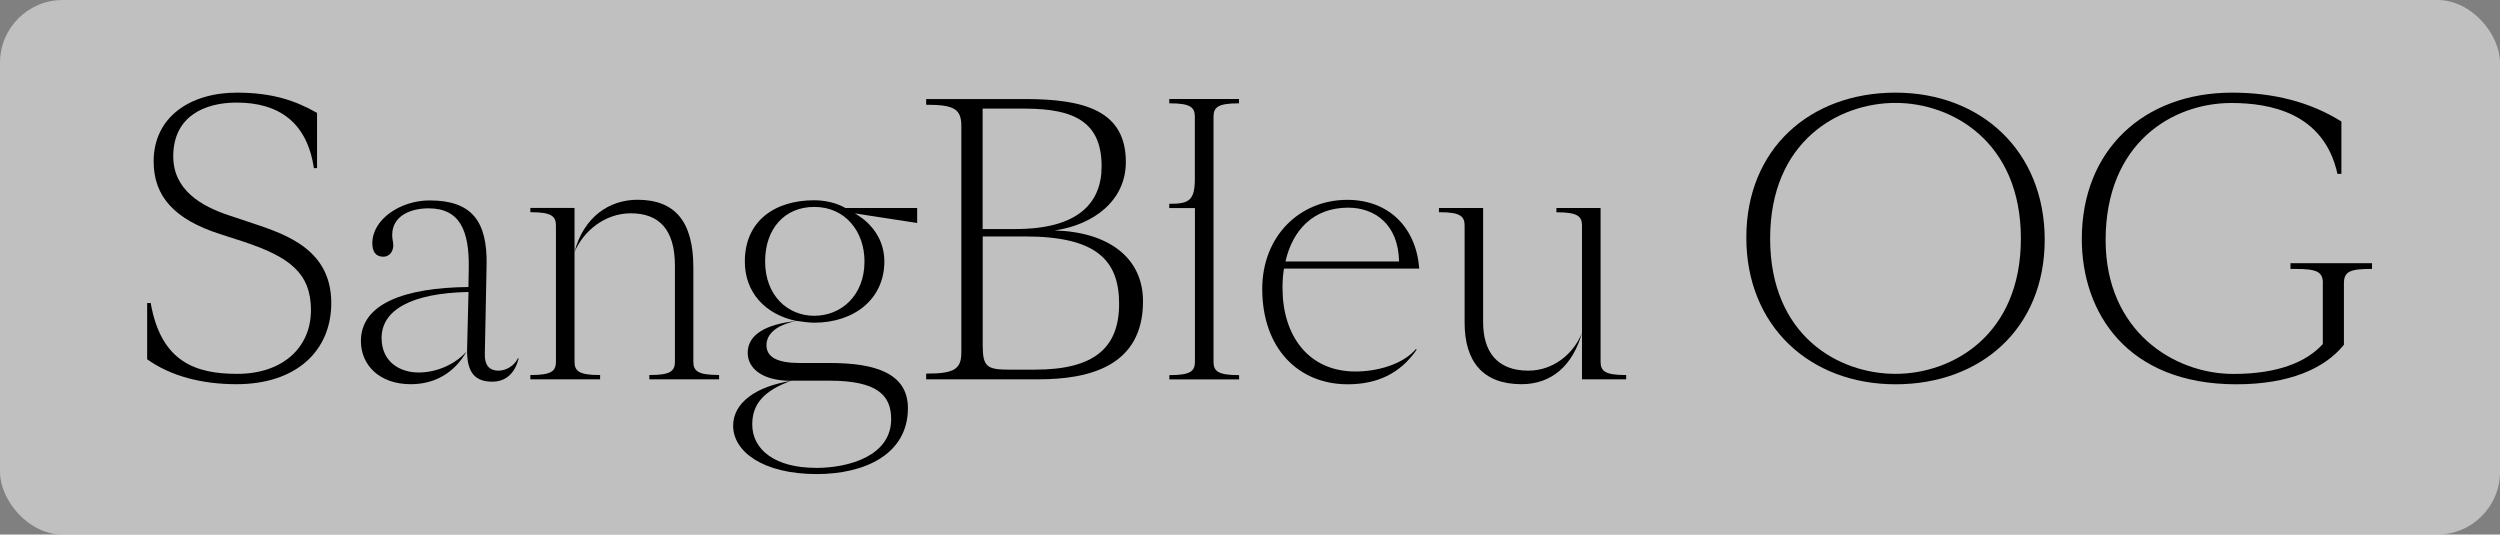
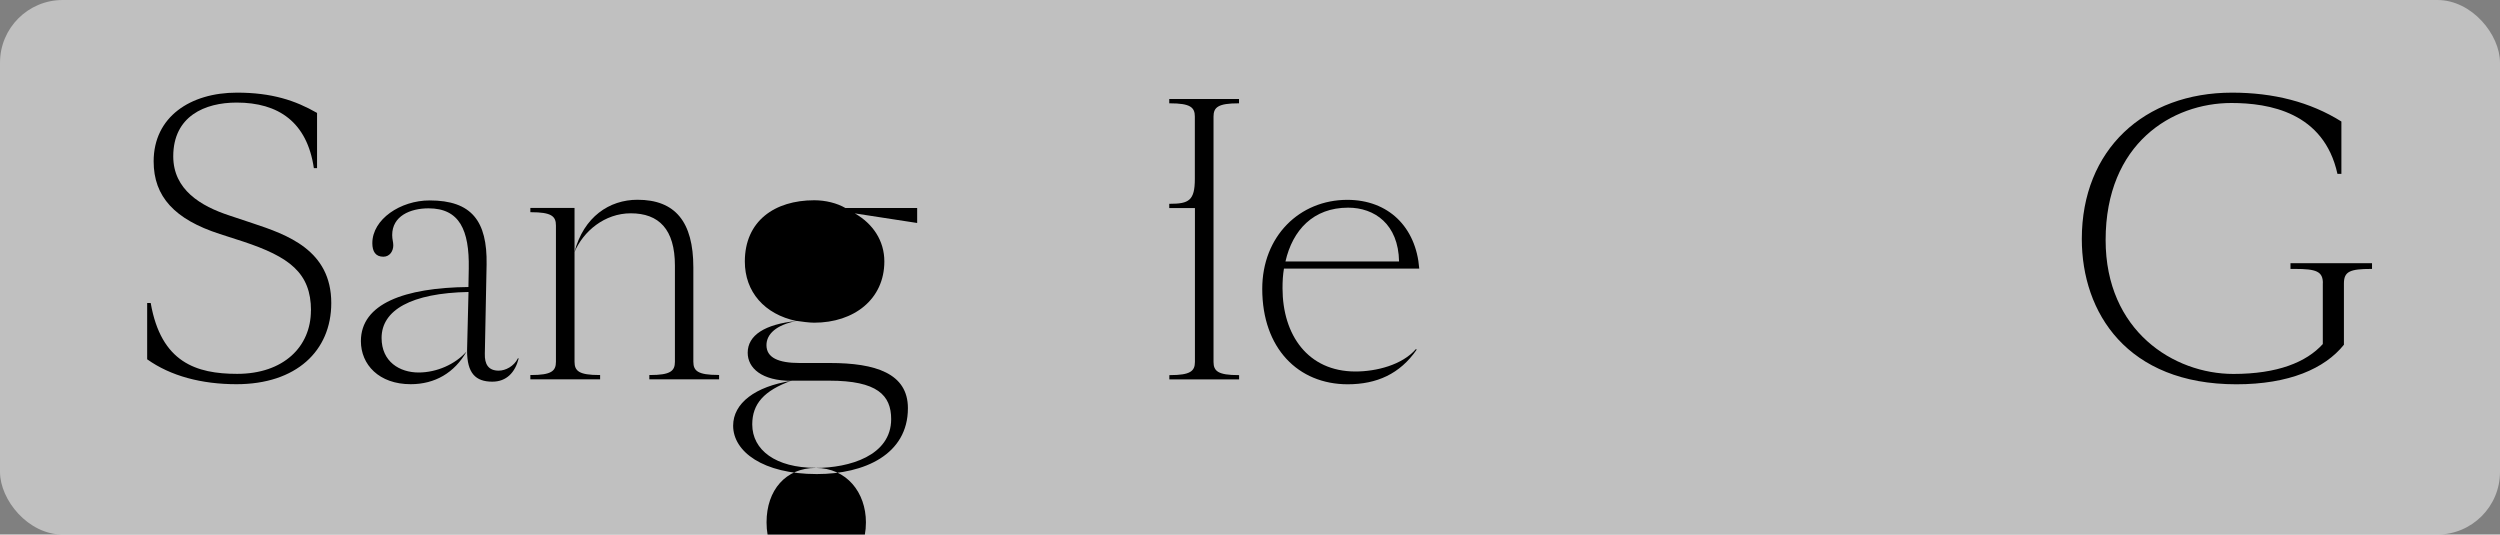
<svg xmlns="http://www.w3.org/2000/svg" id="Groupe_1009" data-name="Groupe 1009" width="297.11" height="63.53" version="1.1" viewBox="0 0 297.11 63.53">
  <rect x="0" y="0" width="297.11" height="63.53" fill="#808080" stroke="none" />
  <defs>
    <style>
      .cls-1 {
        fill: #000;
      }

      .cls-1, .cls-2 {
        stroke-width: 0px;
      }

      .cls-2 {
        fill: #fff;
        opacity: .5;
      }
    </style>
  </defs>
  <rect class="cls-2" x="0" width="297.11" height="63.53" rx="7.45" ry="7.45" />
  <g>
    <path class="cls-1" d="M36.96,36.91c0-4.49-2.58-6.39-8.08-8.21l-2.75-.89c-5.37-1.73-7.87-4.44-7.87-8.63,0-5.29,4.36-8.17,9.9-8.17,4.15,0,6.94.93,9.52,2.41v6.56h-.38c-.8-5.46-4.19-7.79-9.18-7.79-3.77,0-7.53,1.61-7.53,6.39,0,3.98,3.3,5.92,6.64,7.02l2.79.93c4.06,1.35,9.35,3.17,9.35,9.48,0,5.71-4.19,9.65-11.26,9.65-4.15,0-7.83-.97-10.62-2.96v-6.69h.42c1.23,7.07,5.42,8.42,10.28,8.42,5.5,0,8.76-3.22,8.76-7.53Z" />
    <path class="cls-1" d="M49.74,44.27c2.16,0,4.36-.97,5.71-2.5-1.44,2.54-3.77,3.89-6.64,3.89-3.77,0-5.92-2.33-5.92-5.12,0-4.44,5.16-6.35,12.78-6.43l.04-2.2c.08-4.57-1.1-7.15-4.78-7.15-2.2,0-4.32.93-4.32,3.17,0,.55.13.8.13,1.23,0,.68-.42,1.35-1.18,1.35-.93,0-1.31-.63-1.31-1.61,0-2.84,3.34-5.08,6.81-5.08,4.99,0,6.86,2.45,6.77,7.62l-.21,10.58c-.04,1.27.42,2.03,1.65,2.03.8,0,1.82-.51,2.29-1.48l.08.04c-.42,1.65-1.44,2.75-3.13,2.75-1.99,0-3-1.01-3-3.68v-.08l.17-6.9c-6.81.13-10.33,2.16-10.33,5.46,0,2.84,2.16,4.11,4.4,4.11Z" />
    <path class="cls-1" d="M68.28,43c0,1.1.55,1.57,2.96,1.57h.08v.51h-8.29v-.51h.08c2.41,0,2.96-.47,2.96-1.57v-16.21c0-1.1-.55-1.57-2.96-1.57h-.08v-.51h5.25v18.28ZM85.38,44.57h.08v.51h-8.29v-.51h.08c2.41,0,2.96-.47,2.96-1.57v-11.43c0-4.32-1.9-6.22-5.25-6.22-3.09,0-5.63,2.12-6.69,4.61,1.1-4.19,4.15-6.22,7.49-6.22,4.49,0,6.64,2.62,6.64,8.04v11.21c0,1.1.55,1.57,2.96,1.57Z" />
-     <path class="cls-1" d="M100.49,24.72h8.51v1.78l-7.41-1.14c2.16,1.23,3.51,3.26,3.51,5.71,0,4.49-3.6,7.28-8.34,7.28-.59,0-1.52-.13-2.07-.21-2.45.47-3.6,1.57-3.6,2.88,0,1.48,1.4,2.12,3.94,2.12h3.6c5.42,0,9.27,1.23,9.27,5.37,0,5.5-5.16,7.83-10.83,7.83-6.39,0-9.94-2.67-9.94-5.75,0-2.67,2.62-4.66,6.94-5.33-3.55,0-5.21-1.52-5.21-3.34,0-2.07,2.03-3.39,5.8-3.77-3.81-.8-6.14-3.47-6.14-7.07,0-4.82,3.55-7.28,8.25-7.28,1.35,0,2.71.34,3.72.93ZM96.94,55.61c3.98,0,8.97-1.44,8.97-5.8,0-2.84-1.65-4.57-7.36-4.57h-4.49c-3.26,1.18-4.66,2.75-4.66,5.2,0,3.05,2.79,5.16,7.53,5.16ZM96.77,24.59c-3.55,0-5.84,2.62-5.84,6.47,0,4.1,2.71,6.47,5.84,6.47s5.97-2.33,5.97-6.47c0-3.55-2.29-6.47-5.97-6.47Z" />
-     <path class="cls-1" d="M121.78,11.77c7.15,0,12.02,1.4,12.02,7.49,0,4.57-3.81,7.45-8.46,8.13,6.31.17,10.5,3.17,10.5,8.42,0,7.79-6.52,9.27-12.44,9.27h-13.33v-.68h.08c3.3,0,4.1-.55,4.1-2.54V14.99c0-1.99-.8-2.54-4.1-2.54h-.08v-.68h11.72ZM116.79,27.22h3.89c7.45,0,10.24-3.09,10.24-7.45,0-5.16-3.09-6.86-9.1-6.86h-5.04v14.3ZM123.01,43.93c7.07,0,9.99-2.62,9.99-7.83s-2.75-8-11.17-8h-5.04v12.99c0,2.54.55,2.84,3.22,2.84h3Z" />
+     <path class="cls-1" d="M100.49,24.72h8.51v1.78l-7.41-1.14c2.16,1.23,3.51,3.26,3.51,5.71,0,4.49-3.6,7.28-8.34,7.28-.59,0-1.52-.13-2.07-.21-2.45.47-3.6,1.57-3.6,2.88,0,1.48,1.4,2.12,3.94,2.12h3.6c5.42,0,9.27,1.23,9.27,5.37,0,5.5-5.16,7.83-10.83,7.83-6.39,0-9.94-2.67-9.94-5.75,0-2.67,2.62-4.66,6.94-5.33-3.55,0-5.21-1.52-5.21-3.34,0-2.07,2.03-3.39,5.8-3.77-3.81-.8-6.14-3.47-6.14-7.07,0-4.82,3.55-7.28,8.25-7.28,1.35,0,2.71.34,3.72.93ZM96.94,55.61c3.98,0,8.97-1.44,8.97-5.8,0-2.84-1.65-4.57-7.36-4.57h-4.49c-3.26,1.18-4.66,2.75-4.66,5.2,0,3.05,2.79,5.16,7.53,5.16Zc-3.55,0-5.84,2.62-5.84,6.47,0,4.1,2.71,6.47,5.84,6.47s5.97-2.33,5.97-6.47c0-3.55-2.29-6.47-5.97-6.47Z" />
    <path class="cls-1" d="M147.18,12.28c-2.41,0-2.96.47-2.96,1.57v29.16c0,1.1.55,1.57,2.96,1.57h.08v.51h-8.29v-.51h.08c2.41,0,2.96-.47,2.96-1.57v-18.28h-3.05v-.51h.08c2.24,0,2.96-.38,2.96-2.96v-7.41c0-1.1-.55-1.57-2.96-1.57h-.08v-.51h8.29v.51h-.08Z" />
    <path class="cls-1" d="M160.17,45.67c-5.88,0-10.16-4.27-10.16-11.34,0-6.26,4.44-10.58,10.11-10.58,4.87,0,8.17,3.22,8.55,8.17h-16.08c-.13.76-.17,1.52-.17,2.33,0,5.54,3,9.9,8.67,9.9,2.45,0,5.54-.76,7.19-2.67l.08.08c-1.99,2.88-4.74,4.11-8.21,4.11ZM152.77,31.07h13.5c-.08-4.44-2.92-6.39-6.05-6.39-4.15,0-6.6,2.67-7.45,6.39Z" />
-     <path class="cls-1" d="M171.09,25.23h-.08v-.51h5.25v13.58c0,3.39,1.57,5.75,5.37,5.75,3,0,5.42-2.03,6.39-4.53-1.1,3.94-3.64,6.14-7.19,6.14-4.61,0-6.77-2.71-6.77-7.32v-11.55c0-1.1-.55-1.57-2.96-1.57ZM193.18,44.57h.08v.51h-5.25v-18.28c0-1.1-.55-1.57-2.96-1.57h-.08v-.51h5.25v18.28c0,1.1.55,1.57,2.96,1.57Z" />
-     <path class="cls-1" d="M225.27,45.67c-10.16,0-17.73-6.9-17.73-17.44s7.57-17.22,17.73-17.22,17.73,6.94,17.73,17.48-7.58,17.18-17.73,17.18ZM225.27,12.23c-6.73,0-14.9,4.53-14.9,16.12s8.17,16.08,14.9,16.08,14.9-4.57,14.9-16.08-8.17-16.12-14.9-16.12Z" />
    <path class="cls-1" d="M276.06,33.65c0-1.4-.8-1.69-3.3-1.69h-.55v-.68h9.69v.68h-.08c-2.54,0-3.26.3-3.26,1.73v7.28c-2.28,2.84-6.52,4.7-12.78,4.7-12.99,0-18.37-8.51-18.37-17.27,0-10.62,7.41-17.39,17.86-17.39,4.91,0,9.27,1.1,12.99,3.43v6.22h-.47c-1.61-7.32-8.13-8.42-12.61-8.42-7.02,0-14.94,4.78-14.94,16.29,0,10.79,8.08,15.91,15.19,15.91,5.25,0,8.67-1.4,10.62-3.55v-7.24Z" />
  </g>
</svg>